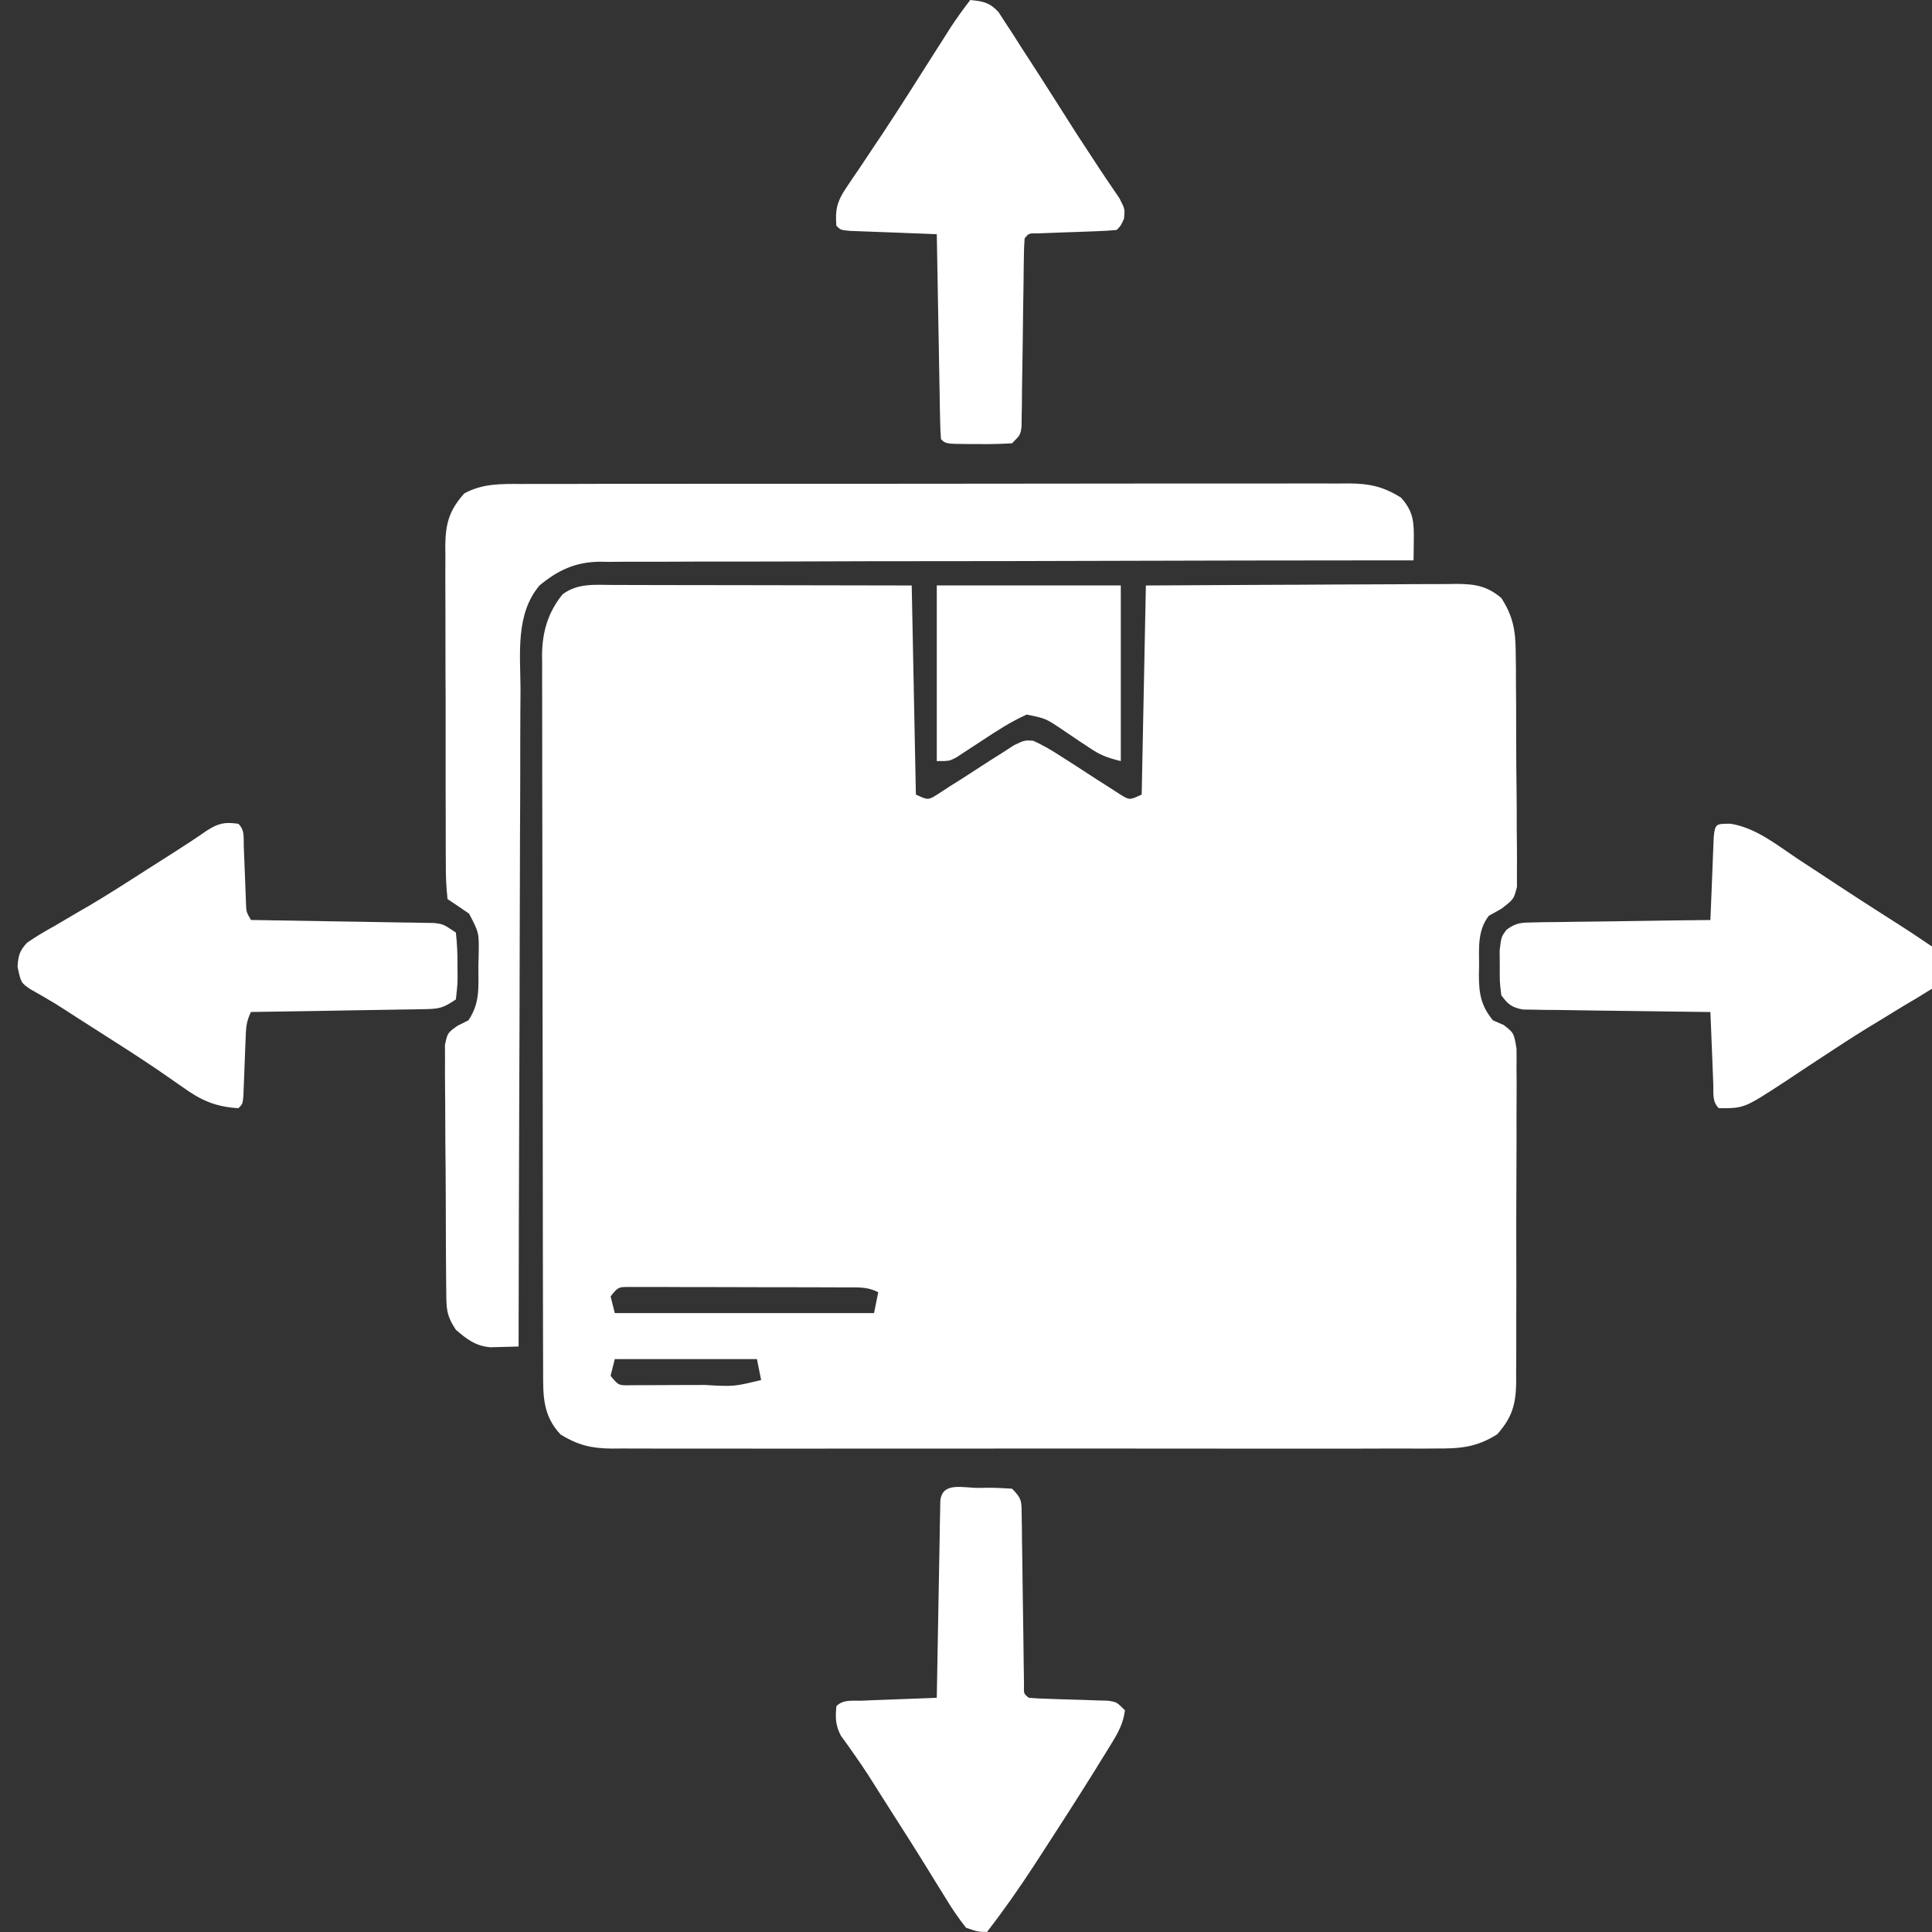
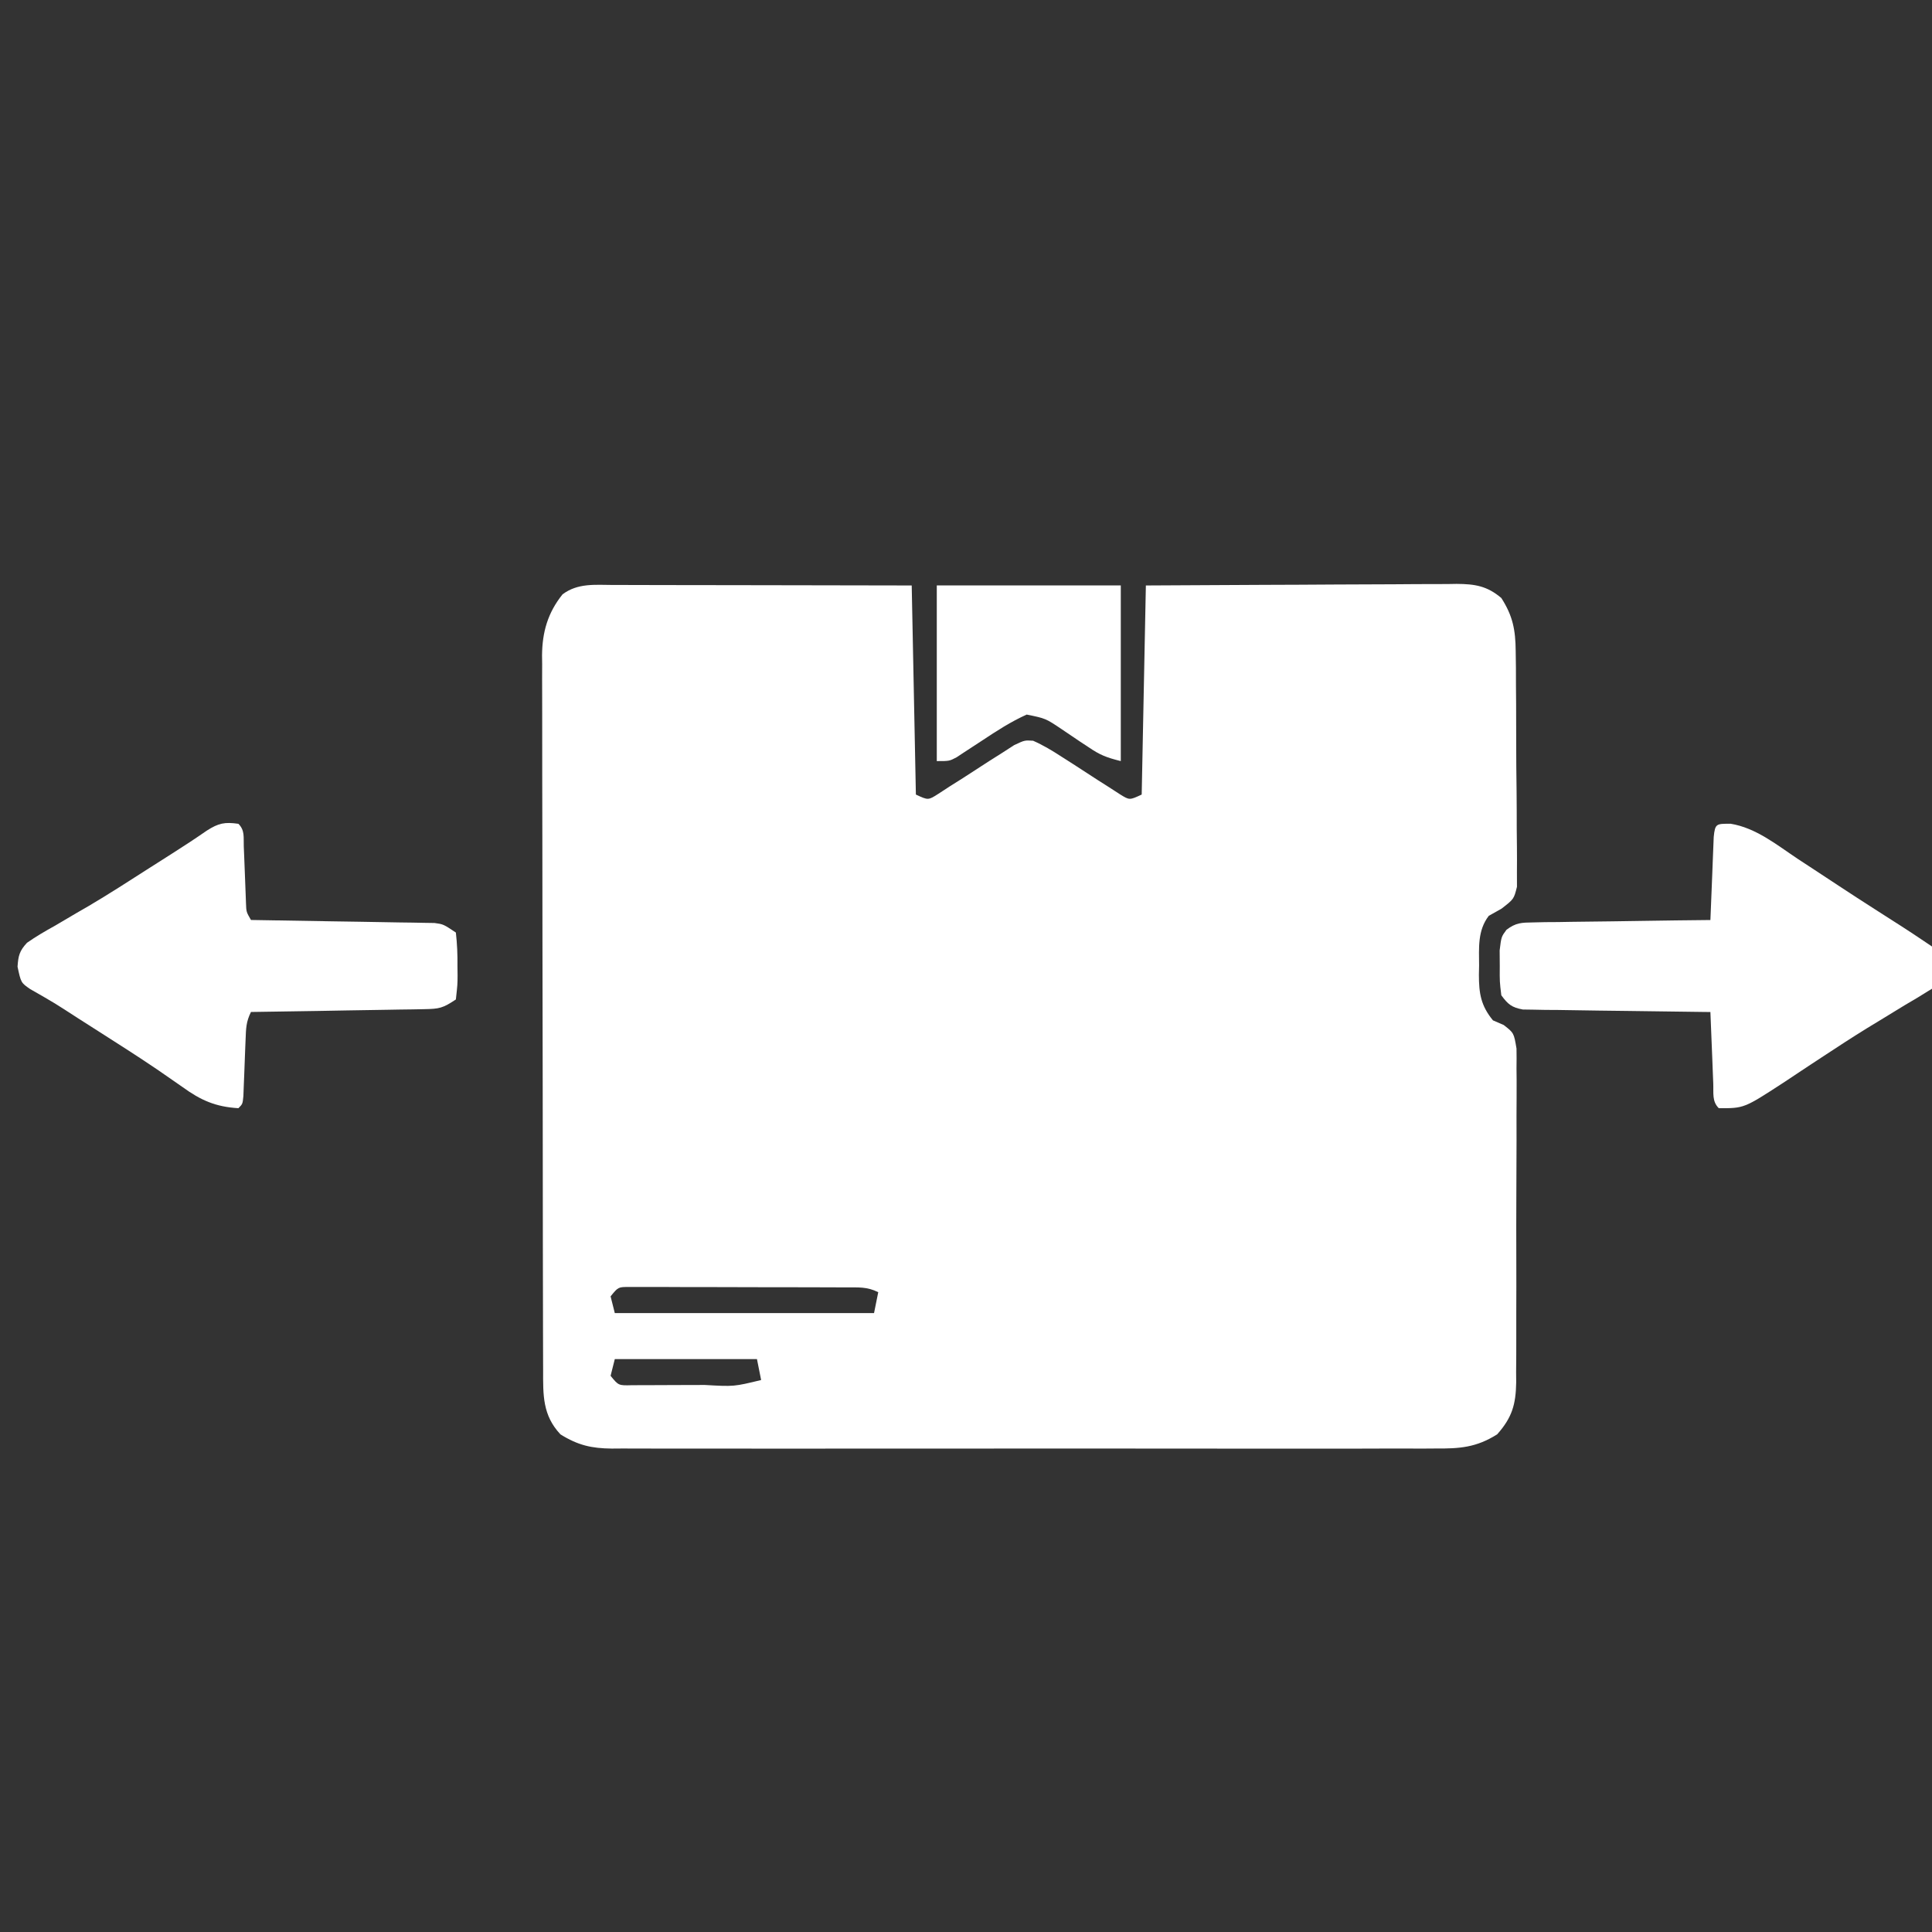
<svg xmlns="http://www.w3.org/2000/svg" width="50" height="50" viewBox="0 0 50 50" fill="none">
  <rect x="0" y="0" width="50" height="50" fill="#333333" stroke="none" />
  <g clip-path="url(#clip0_464_4247)">
    <path d="M15.867 15.139C15.95 15.139 16.033 15.139 16.119 15.139C16.395 15.139 16.671 15.14 16.947 15.141C17.138 15.141 17.329 15.142 17.52 15.142C18.024 15.142 18.527 15.143 19.03 15.144C19.634 15.146 20.238 15.146 20.842 15.147C21.76 15.148 22.677 15.15 23.595 15.152C23.63 16.937 23.666 18.723 23.703 20.563C24.022 20.712 24.022 20.712 24.286 20.543C24.386 20.478 24.486 20.413 24.588 20.346C24.698 20.277 24.807 20.208 24.92 20.137C25.15 19.988 25.38 19.839 25.61 19.69C25.719 19.621 25.828 19.552 25.941 19.481C26.041 19.416 26.141 19.351 26.244 19.285C26.517 19.156 26.517 19.156 26.736 19.17C27.001 19.287 27.235 19.428 27.477 19.586C27.577 19.65 27.677 19.714 27.78 19.779C27.989 19.914 28.198 20.05 28.407 20.186C28.506 20.249 28.606 20.312 28.709 20.378C28.845 20.466 28.845 20.466 28.984 20.556C29.232 20.71 29.232 20.71 29.547 20.563C29.583 18.777 29.618 16.991 29.655 15.152C31.794 15.139 31.794 15.139 32.706 15.136C33.329 15.134 33.951 15.132 34.573 15.127C35.075 15.124 35.577 15.122 36.078 15.121C36.27 15.12 36.461 15.119 36.653 15.117C36.921 15.115 37.189 15.115 37.457 15.115C37.536 15.114 37.615 15.113 37.696 15.111C38.174 15.114 38.486 15.165 38.854 15.476C39.152 15.939 39.221 16.303 39.226 16.848C39.228 16.99 39.23 17.131 39.232 17.277C39.233 17.43 39.233 17.583 39.233 17.736C39.234 17.895 39.236 18.053 39.237 18.211C39.239 18.542 39.239 18.872 39.239 19.203C39.239 19.626 39.243 20.049 39.249 20.473C39.253 20.799 39.253 21.125 39.253 21.451C39.254 21.608 39.255 21.764 39.258 21.92C39.261 22.138 39.259 22.356 39.258 22.574C39.258 22.76 39.258 22.76 39.259 22.95C39.179 23.269 39.179 23.269 38.858 23.517C38.75 23.578 38.641 23.639 38.53 23.701C38.236 24.081 38.277 24.532 38.279 24.993C38.278 25.07 38.276 25.146 38.274 25.224C38.274 25.712 38.326 26.028 38.638 26.407C38.776 26.466 38.776 26.466 38.916 26.527C39.179 26.732 39.179 26.732 39.247 27.136C39.25 27.308 39.25 27.48 39.247 27.652C39.248 27.794 39.248 27.794 39.25 27.937C39.251 28.249 39.249 28.56 39.247 28.871C39.247 29.088 39.247 29.304 39.248 29.52C39.248 29.974 39.246 30.428 39.243 30.882C39.24 31.463 39.24 32.044 39.242 32.626C39.244 33.073 39.243 33.52 39.241 33.967C39.24 34.181 39.24 34.395 39.241 34.609C39.242 34.91 39.24 35.209 39.237 35.509C39.238 35.642 39.238 35.642 39.239 35.777C39.229 36.343 39.136 36.683 38.746 37.121C38.204 37.463 37.771 37.492 37.152 37.487C37.011 37.488 37.011 37.488 36.868 37.489C36.554 37.49 36.241 37.489 35.927 37.488C35.702 37.489 35.477 37.489 35.252 37.49C34.641 37.491 34.03 37.491 33.419 37.49C32.78 37.489 32.141 37.49 31.501 37.49C30.428 37.491 29.354 37.49 28.281 37.488C27.04 37.487 25.798 37.487 24.557 37.489C23.491 37.49 22.426 37.491 21.36 37.49C20.724 37.489 20.087 37.489 19.451 37.49C18.852 37.491 18.254 37.491 17.656 37.489C17.436 37.488 17.216 37.488 16.997 37.489C16.697 37.49 16.398 37.489 16.098 37.487C16.011 37.488 15.924 37.489 15.834 37.489C15.312 37.484 14.959 37.405 14.504 37.121C14.039 36.624 14.055 36.105 14.056 35.453C14.055 35.371 14.055 35.29 14.055 35.207C14.054 34.935 14.053 34.663 14.053 34.391C14.053 34.196 14.052 34 14.052 33.805C14.05 33.276 14.05 32.745 14.049 32.215C14.049 31.884 14.048 31.553 14.048 31.222C14.046 30.186 14.045 29.15 14.045 28.114C14.044 26.918 14.043 25.722 14.039 24.527C14.037 23.602 14.036 22.678 14.036 21.753C14.036 21.201 14.035 20.649 14.033 20.097C14.031 19.578 14.031 19.058 14.032 18.539C14.032 18.348 14.032 18.158 14.031 17.968C14.029 17.707 14.03 17.447 14.031 17.186C14.03 17.111 14.029 17.036 14.028 16.959C14.034 16.355 14.177 15.858 14.558 15.382C14.952 15.086 15.399 15.137 15.867 15.139ZM15.802 33.55C15.838 33.693 15.874 33.836 15.911 33.983C18.125 33.983 20.339 33.983 22.62 33.983C22.656 33.804 22.692 33.626 22.729 33.442C22.44 33.297 22.218 33.319 21.895 33.318C21.766 33.317 21.637 33.316 21.503 33.316C21.363 33.316 21.223 33.316 21.078 33.315C20.933 33.315 20.789 33.315 20.644 33.314C20.34 33.314 20.037 33.313 19.733 33.313C19.344 33.313 18.955 33.312 18.565 33.31C18.266 33.309 17.967 33.309 17.668 33.309C17.455 33.309 17.241 33.307 17.028 33.306C16.898 33.306 16.769 33.307 16.636 33.307C16.522 33.307 16.408 33.307 16.29 33.307C16 33.306 16 33.306 15.802 33.55ZM15.911 35.173C15.875 35.316 15.839 35.459 15.802 35.606C16.008 35.859 16.008 35.859 16.358 35.849C16.5 35.849 16.643 35.848 16.79 35.848C16.904 35.848 16.904 35.848 17.02 35.847C17.181 35.847 17.342 35.846 17.503 35.845C17.749 35.843 17.996 35.843 18.242 35.843C18.993 35.886 18.993 35.886 19.698 35.715C19.645 35.447 19.645 35.447 19.59 35.173C18.376 35.173 17.162 35.173 15.911 35.173Z" fill="white" />
-     <path d="M13.492 12.525C13.633 12.525 13.633 12.525 13.777 12.524C14.092 12.523 14.408 12.524 14.723 12.524C14.949 12.524 15.175 12.523 15.401 12.522C16.016 12.521 16.63 12.521 17.244 12.521C17.757 12.521 18.269 12.521 18.782 12.52C19.991 12.519 21.2 12.519 22.41 12.52C23.658 12.52 24.905 12.519 26.153 12.517C27.224 12.515 28.296 12.514 29.367 12.514C30.007 12.514 30.646 12.514 31.286 12.513C31.888 12.511 32.49 12.512 33.091 12.513C33.312 12.513 33.533 12.513 33.754 12.512C34.055 12.511 34.357 12.512 34.658 12.513C34.789 12.512 34.789 12.512 34.923 12.511C35.447 12.516 35.801 12.593 36.257 12.878C36.581 13.235 36.596 13.517 36.589 13.98C36.588 14.078 36.587 14.176 36.586 14.276C36.584 14.351 36.583 14.425 36.582 14.502C36.415 14.502 36.415 14.502 36.244 14.502C33.535 14.503 30.827 14.508 28.118 14.516C26.808 14.52 25.498 14.523 24.188 14.523C23.046 14.523 21.904 14.525 20.762 14.53C20.158 14.532 19.553 14.534 18.949 14.533C18.379 14.532 17.81 14.534 17.241 14.537C17.032 14.538 16.823 14.538 16.615 14.537C16.329 14.536 16.044 14.538 15.758 14.541C15.676 14.54 15.594 14.538 15.509 14.537C14.884 14.549 14.445 14.754 13.963 15.151C13.335 15.895 13.467 16.927 13.471 17.844C13.47 18.029 13.469 18.215 13.467 18.401C13.464 18.903 13.464 19.405 13.464 19.907C13.464 20.433 13.461 20.958 13.458 21.484C13.454 22.478 13.452 23.472 13.45 24.466C13.449 25.599 13.444 26.731 13.44 27.863C13.431 30.191 13.425 32.52 13.421 34.848C13.267 34.853 13.112 34.857 12.958 34.86C12.829 34.864 12.829 34.864 12.697 34.867C12.31 34.837 12.087 34.662 11.798 34.415C11.539 34.026 11.553 33.846 11.549 33.383C11.548 33.312 11.547 33.24 11.546 33.167C11.543 32.931 11.542 32.696 11.541 32.46C11.54 32.297 11.54 32.133 11.539 31.969C11.537 31.626 11.536 31.283 11.536 30.939C11.535 30.5 11.531 30.06 11.526 29.62C11.523 29.281 11.522 28.943 11.522 28.605C11.521 28.443 11.52 28.281 11.518 28.118C11.515 27.892 11.515 27.665 11.517 27.438C11.516 27.245 11.516 27.245 11.515 27.047C11.582 26.731 11.582 26.731 11.843 26.545C11.981 26.476 11.981 26.476 12.123 26.406C12.43 25.946 12.379 25.548 12.38 25.006C12.383 24.908 12.385 24.81 12.388 24.709C12.398 24.139 12.398 24.139 12.14 23.646C11.956 23.518 11.769 23.393 11.582 23.268C11.548 22.954 11.536 22.664 11.538 22.35C11.537 22.255 11.537 22.16 11.536 22.062C11.534 21.746 11.534 21.431 11.535 21.115C11.534 20.896 11.534 20.677 11.533 20.458C11.532 19.999 11.532 19.539 11.533 19.079C11.535 18.491 11.533 17.902 11.529 17.314C11.527 16.861 11.527 16.409 11.528 15.956C11.528 15.739 11.527 15.522 11.526 15.305C11.524 15.002 11.525 14.698 11.527 14.394C11.526 14.304 11.525 14.215 11.524 14.123C11.531 13.554 11.622 13.211 12.015 12.77C12.49 12.511 12.964 12.523 13.492 12.525Z" fill="white" />
    <path d="M44.787 21.318C45.446 21.425 45.981 21.865 46.525 22.227C46.706 22.346 46.887 22.464 47.068 22.583C47.248 22.701 47.427 22.819 47.607 22.938C47.907 23.136 48.209 23.331 48.512 23.525C48.596 23.578 48.679 23.632 48.765 23.687C48.917 23.784 49.069 23.881 49.22 23.978C49.41 24.1 49.598 24.225 49.785 24.351C49.89 24.422 49.996 24.493 50.105 24.566C50.326 24.784 50.326 24.784 50.367 25.048C50.326 25.325 50.326 25.325 50.15 25.498C50.027 25.573 50.027 25.573 49.9 25.649C49.807 25.706 49.713 25.764 49.617 25.824C49.514 25.885 49.411 25.946 49.305 26.008C49.087 26.141 48.869 26.274 48.652 26.407C48.537 26.477 48.422 26.547 48.303 26.619C47.935 26.847 47.573 27.082 47.211 27.321C47.09 27.4 46.968 27.48 46.847 27.56C46.613 27.713 46.38 27.868 46.148 28.024C45.135 28.683 45.135 28.683 44.482 28.68C44.303 28.502 44.349 28.287 44.339 28.041C44.335 27.933 44.33 27.826 44.326 27.716C44.321 27.603 44.317 27.491 44.313 27.375C44.308 27.262 44.303 27.149 44.299 27.032C44.287 26.752 44.276 26.471 44.265 26.191C44.171 26.19 44.171 26.19 44.075 26.189C43.42 26.182 42.765 26.173 42.11 26.163C41.865 26.159 41.621 26.156 41.377 26.154C41.025 26.15 40.674 26.144 40.323 26.138C40.214 26.137 40.104 26.137 39.991 26.136C39.889 26.134 39.788 26.132 39.683 26.13C39.593 26.128 39.503 26.127 39.411 26.126C39.123 26.073 39.026 25.992 38.854 25.758C38.811 25.406 38.811 25.406 38.814 25C38.813 24.867 38.812 24.733 38.811 24.595C38.854 24.243 38.854 24.243 38.988 24.062C39.233 23.878 39.377 23.876 39.683 23.872C39.784 23.869 39.886 23.867 39.991 23.865C40.156 23.864 40.156 23.864 40.323 23.863C40.492 23.86 40.492 23.86 40.664 23.857C41.023 23.851 41.383 23.848 41.742 23.844C41.986 23.84 42.23 23.837 42.473 23.833C43.071 23.823 43.668 23.816 44.265 23.81C44.27 23.703 44.27 23.703 44.274 23.593C44.286 23.271 44.299 22.949 44.313 22.626C44.317 22.514 44.321 22.401 44.326 22.285C44.332 22.124 44.332 22.124 44.339 21.96C44.343 21.861 44.347 21.762 44.351 21.66C44.386 21.305 44.423 21.321 44.787 21.318Z" fill="white" />
    <path d="M6.17 21.32C6.341 21.491 6.3 21.669 6.309 21.905C6.315 22.049 6.315 22.049 6.321 22.197C6.327 22.349 6.327 22.349 6.333 22.504C6.34 22.703 6.348 22.903 6.356 23.102C6.36 23.191 6.363 23.28 6.366 23.371C6.374 23.6 6.374 23.6 6.495 23.809C6.587 23.811 6.587 23.811 6.682 23.812C7.323 23.821 7.963 23.832 8.604 23.844C8.843 23.848 9.083 23.852 9.322 23.855C9.665 23.86 10.009 23.866 10.353 23.873C10.46 23.874 10.567 23.875 10.678 23.877C10.777 23.879 10.877 23.881 10.979 23.883C11.111 23.885 11.111 23.885 11.245 23.887C11.473 23.918 11.473 23.918 11.798 24.134C11.831 24.433 11.843 24.702 11.839 25C11.84 25.08 11.841 25.16 11.842 25.242C11.841 25.473 11.841 25.473 11.798 25.866C11.457 26.093 11.369 26.11 10.979 26.117C10.88 26.119 10.78 26.121 10.678 26.123C10.57 26.124 10.463 26.126 10.353 26.127C10.243 26.129 10.133 26.131 10.019 26.133C9.667 26.14 9.316 26.145 8.964 26.15C8.726 26.154 8.487 26.158 8.249 26.163C7.664 26.173 7.08 26.182 6.495 26.19C6.368 26.445 6.367 26.614 6.356 26.898C6.352 26.994 6.348 27.091 6.344 27.19C6.336 27.394 6.329 27.599 6.321 27.803C6.317 27.899 6.313 27.996 6.309 28.095C6.306 28.184 6.302 28.272 6.299 28.364C6.279 28.571 6.279 28.571 6.17 28.68C5.577 28.645 5.194 28.474 4.723 28.132C4.583 28.034 4.442 27.937 4.302 27.84C4.223 27.785 4.144 27.73 4.062 27.674C3.565 27.337 3.058 27.015 2.552 26.692C2.371 26.578 2.191 26.462 2.011 26.347C1.407 25.955 1.407 25.955 0.782 25.598C0.543 25.433 0.543 25.433 0.454 25.018C0.473 24.735 0.504 24.608 0.699 24.399C0.933 24.235 1.172 24.096 1.422 23.958C1.61 23.848 1.798 23.737 1.985 23.626C2.085 23.568 2.185 23.511 2.287 23.452C2.826 23.134 3.351 22.794 3.877 22.457C4.074 22.331 4.271 22.206 4.468 22.081C4.767 21.891 5.063 21.697 5.354 21.495C5.659 21.301 5.816 21.27 6.17 21.32Z" fill="white" />
-     <path d="M25.11 0C25.443 0.034 25.606 0.061 25.839 0.309C25.896 0.396 25.952 0.483 26.01 0.573C26.107 0.72 26.107 0.72 26.206 0.871C26.272 0.976 26.339 1.082 26.408 1.19C26.477 1.295 26.545 1.4 26.615 1.509C26.832 1.843 27.047 2.179 27.261 2.516C27.858 3.46 27.858 3.46 28.473 4.394C28.519 4.463 28.566 4.533 28.614 4.605C28.732 4.781 28.852 4.957 28.972 5.133C29.114 5.411 29.114 5.411 29.09 5.659C29.006 5.844 29.006 5.844 28.898 5.952C28.73 5.968 28.562 5.977 28.394 5.983C28.292 5.987 28.19 5.991 28.085 5.995C27.869 6.003 27.653 6.01 27.437 6.018C27.335 6.022 27.233 6.026 27.129 6.03C27.035 6.033 26.941 6.037 26.844 6.04C26.625 6.037 26.625 6.037 26.517 6.169C26.504 6.327 26.5 6.486 26.498 6.645C26.496 6.746 26.495 6.847 26.493 6.951C26.492 7.061 26.491 7.171 26.49 7.284C26.486 7.515 26.483 7.745 26.479 7.976C26.474 8.341 26.469 8.706 26.465 9.072C26.461 9.423 26.455 9.774 26.449 10.125C26.448 10.235 26.448 10.345 26.447 10.458C26.445 10.56 26.443 10.661 26.441 10.766C26.44 10.855 26.439 10.945 26.438 11.037C26.408 11.255 26.408 11.255 26.192 11.472C25.897 11.49 25.614 11.497 25.319 11.492C25.239 11.492 25.158 11.492 25.075 11.492C24.476 11.487 24.476 11.487 24.352 11.364C24.339 11.198 24.333 11.031 24.33 10.864C24.328 10.758 24.326 10.652 24.323 10.543C24.322 10.427 24.32 10.312 24.318 10.193C24.316 10.075 24.313 9.958 24.311 9.837C24.304 9.46 24.297 9.082 24.291 8.705C24.287 8.45 24.282 8.195 24.277 7.94C24.265 7.314 24.254 6.687 24.244 6.061C24.169 6.058 24.094 6.055 24.017 6.052C23.68 6.04 23.343 6.027 23.006 6.013C22.888 6.009 22.77 6.005 22.649 6C22.481 5.994 22.481 5.994 22.31 5.987C22.206 5.983 22.102 5.979 21.995 5.975C21.755 5.952 21.755 5.952 21.646 5.844C21.61 5.433 21.663 5.211 21.893 4.872C21.975 4.749 21.975 4.749 22.059 4.623C22.119 4.535 22.18 4.447 22.242 4.356C22.37 4.164 22.498 3.972 22.626 3.779C22.695 3.677 22.764 3.574 22.835 3.468C23.304 2.76 23.756 2.04 24.212 1.323C24.282 1.214 24.352 1.104 24.424 0.991C24.486 0.894 24.548 0.796 24.611 0.696C24.769 0.457 24.935 0.227 25.11 0Z" fill="white" />
-     <path d="M25.319 38.507C25.44 38.505 25.44 38.505 25.563 38.503C25.773 38.503 25.983 38.514 26.192 38.527C26.458 38.793 26.437 38.868 26.441 39.234C26.444 39.386 26.444 39.386 26.447 39.541C26.448 39.651 26.448 39.761 26.449 39.874C26.451 39.986 26.453 40.099 26.455 40.214C26.461 40.574 26.465 40.934 26.469 41.294C26.474 41.654 26.479 42.014 26.485 42.375C26.488 42.599 26.491 42.824 26.493 43.048C26.495 43.149 26.496 43.251 26.498 43.355C26.499 43.444 26.5 43.534 26.501 43.626C26.494 43.832 26.494 43.832 26.625 43.939C26.791 43.953 26.958 43.961 27.125 43.965C27.226 43.969 27.327 43.972 27.432 43.976C27.646 43.983 27.861 43.989 28.076 43.995C28.177 43.998 28.279 44.002 28.383 44.006C28.477 44.009 28.57 44.011 28.666 44.014C28.898 44.047 28.898 44.047 29.114 44.263C29.073 44.576 28.955 44.811 28.792 45.077C28.724 45.188 28.724 45.188 28.655 45.301C28.606 45.38 28.556 45.46 28.505 45.542C28.454 45.626 28.402 45.709 28.349 45.796C27.898 46.521 27.435 47.24 26.97 47.956C26.903 48.06 26.835 48.164 26.766 48.271C26.378 48.864 25.977 49.439 25.543 49.999C25.305 49.994 25.305 49.994 25.002 49.891C24.799 49.634 24.634 49.392 24.467 49.113C24.363 48.946 24.259 48.779 24.155 48.611C24.1 48.521 24.045 48.431 23.988 48.339C23.671 47.824 23.345 47.316 23.02 46.807C22.957 46.709 22.895 46.61 22.831 46.509C22.771 46.414 22.711 46.319 22.649 46.221C22.591 46.129 22.532 46.037 22.472 45.942C22.354 45.76 22.232 45.58 22.106 45.402C22.047 45.317 21.987 45.233 21.926 45.146C21.872 45.072 21.819 44.998 21.763 44.922C21.621 44.648 21.617 44.46 21.646 44.155C21.829 43.973 22.06 44.022 22.31 44.013C22.422 44.008 22.534 44.004 22.649 43.999C22.767 43.995 22.885 43.99 23.006 43.986C23.183 43.979 23.183 43.979 23.364 43.972C23.658 43.96 23.951 43.949 24.244 43.939C24.246 43.839 24.246 43.839 24.247 43.738C24.259 43.052 24.271 42.365 24.284 41.679C24.289 41.422 24.293 41.166 24.298 40.91C24.304 40.542 24.311 40.174 24.318 39.806C24.32 39.691 24.322 39.575 24.323 39.456C24.326 39.35 24.328 39.244 24.33 39.135C24.332 39.041 24.333 38.947 24.335 38.85C24.376 38.338 24.921 38.508 25.319 38.507Z" fill="white" />
    <path d="M24.244 15.151C25.815 15.151 27.387 15.151 29.006 15.151C29.006 16.651 29.006 18.151 29.006 19.697C28.634 19.604 28.472 19.542 28.171 19.337C28.097 19.288 28.022 19.239 27.946 19.189C27.791 19.086 27.637 18.981 27.483 18.876C27.06 18.592 27.06 18.592 26.571 18.493C26.161 18.677 25.795 18.915 25.421 19.163C25.268 19.264 25.114 19.364 24.96 19.464C24.859 19.531 24.859 19.531 24.756 19.599C24.569 19.697 24.569 19.697 24.244 19.697C24.244 18.197 24.244 16.697 24.244 15.151Z" fill="white" />
  </g>
  <defs>
    <clipPath id="clip0_464_4247">
      <rect width="50" height="50" fill="white" />
    </clipPath>
  </defs>
</svg>